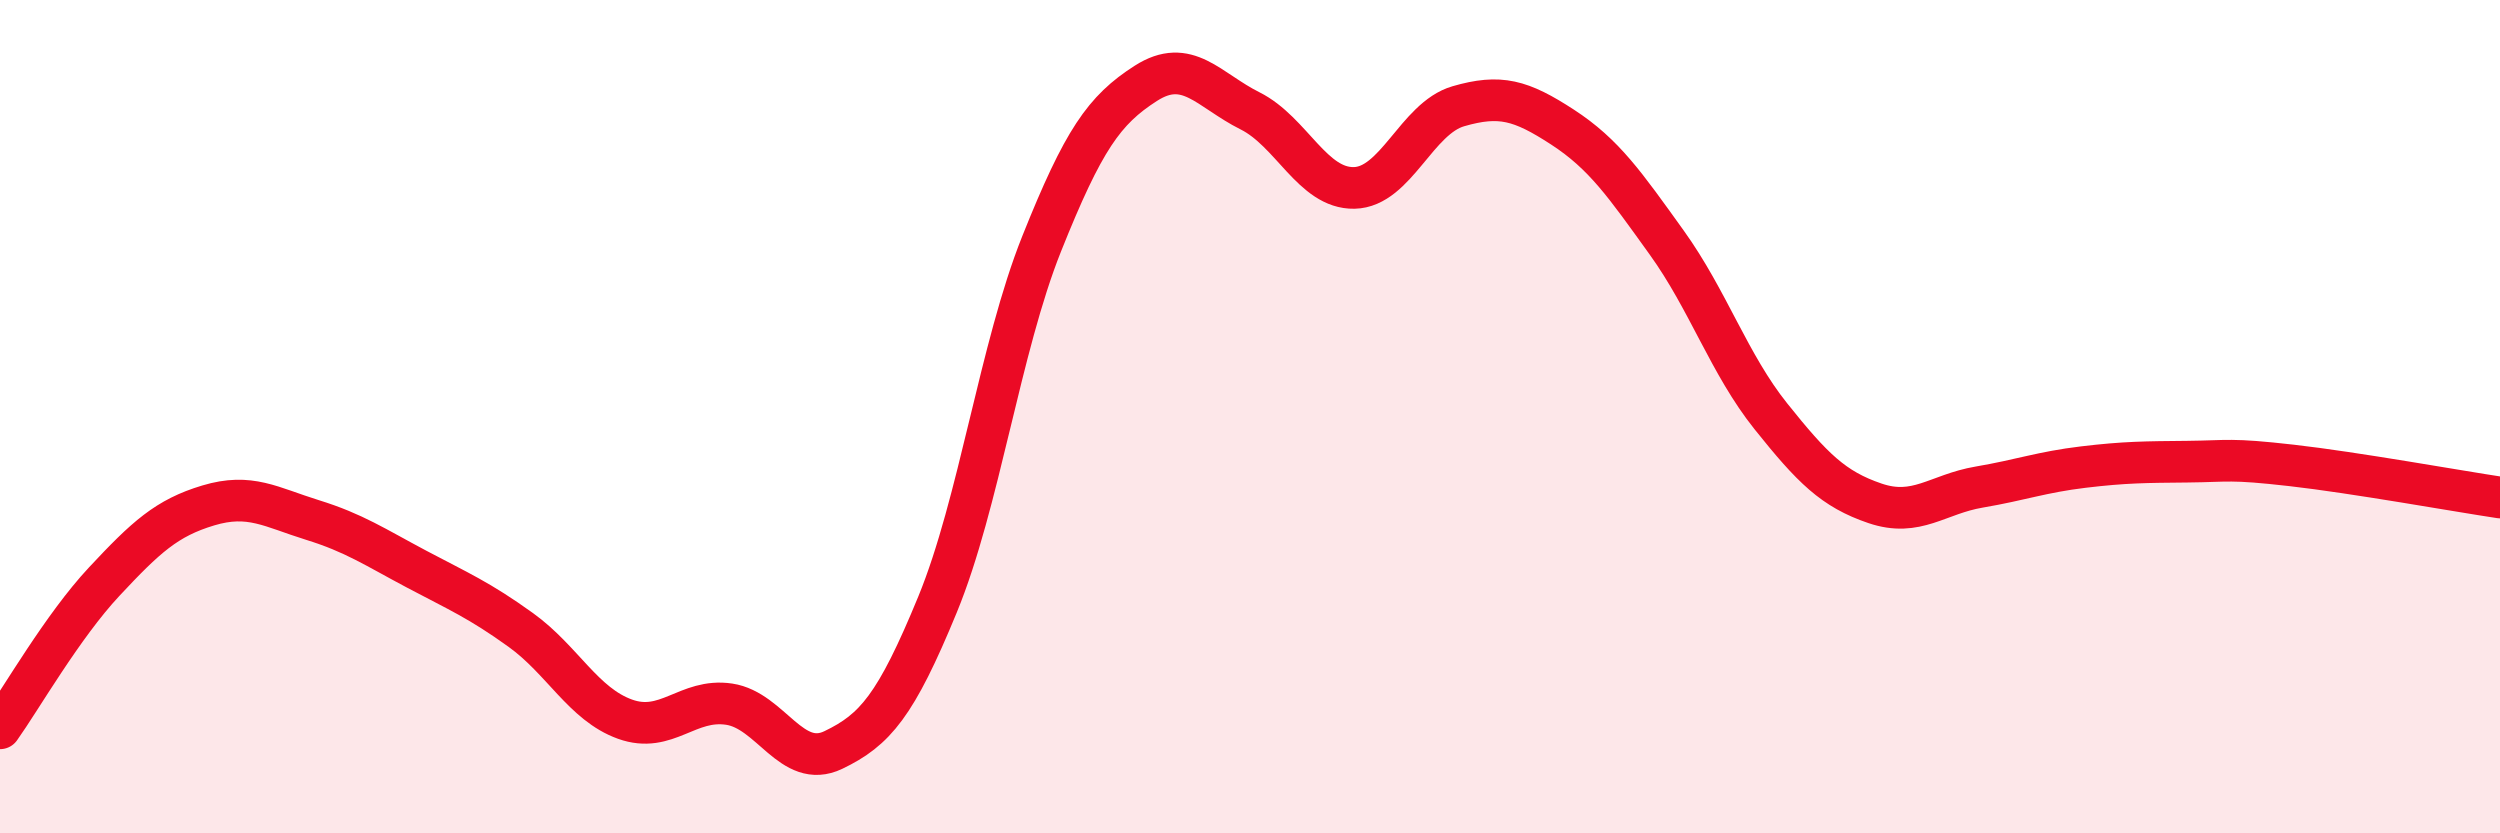
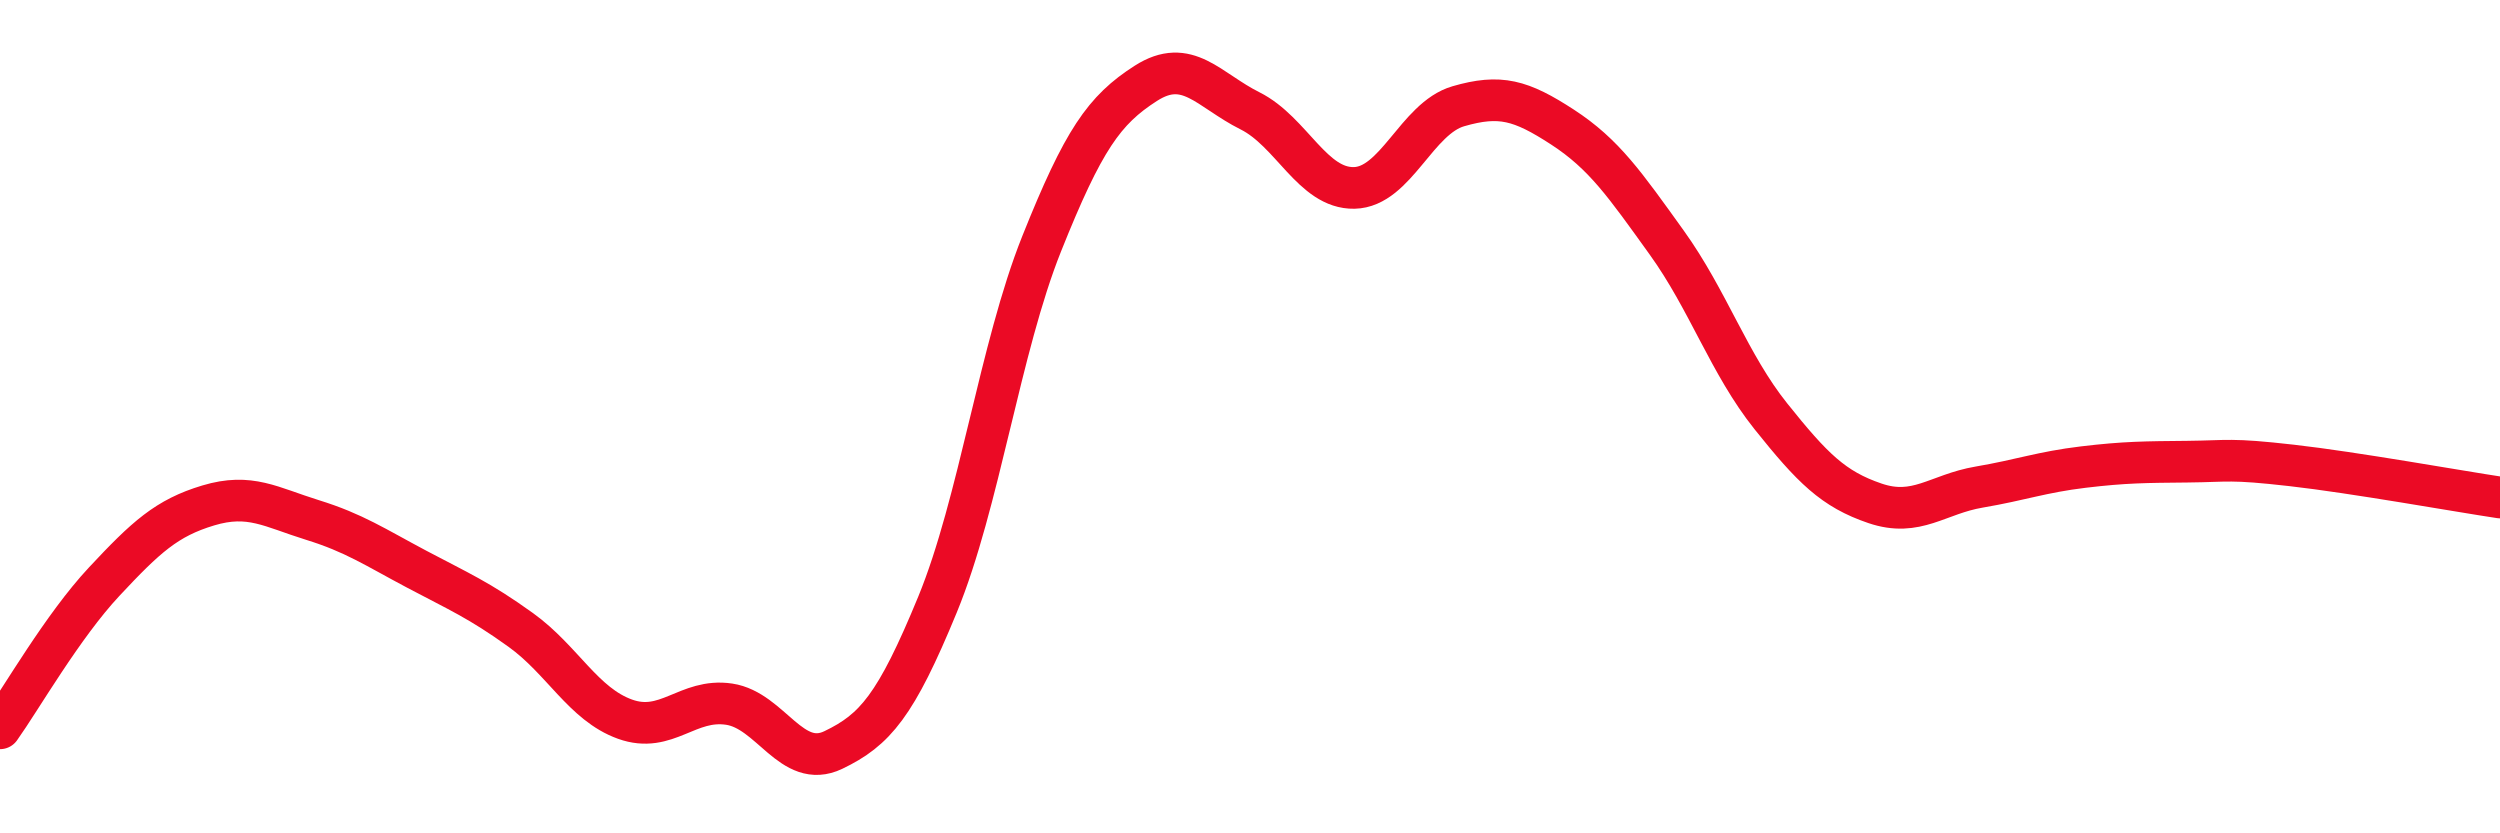
<svg xmlns="http://www.w3.org/2000/svg" width="60" height="20" viewBox="0 0 60 20">
-   <path d="M 0,17.48 C 0.5,16.78 1.5,15.03 2.5,13.96 C 3.5,12.89 4,12.43 5,12.13 C 6,11.83 6.5,12.17 7.5,12.48 C 8.5,12.79 9,13.13 10,13.66 C 11,14.19 11.5,14.4 12.5,15.12 C 13.5,15.84 14,16.9 15,17.26 C 16,17.62 16.5,16.75 17.5,16.9 C 18.5,17.05 19,18.48 20,18 C 21,17.52 21.5,16.94 22.5,14.51 C 23.5,12.08 24,8.35 25,5.85 C 26,3.35 26.5,2.64 27.5,2 C 28.5,1.36 29,2.16 30,2.66 C 31,3.16 31.5,4.53 32.5,4.51 C 33.5,4.49 34,2.84 35,2.55 C 36,2.26 36.5,2.4 37.5,3.05 C 38.5,3.7 39,4.43 40,5.82 C 41,7.21 41.5,8.74 42.5,9.99 C 43.5,11.24 44,11.74 45,12.08 C 46,12.42 46.5,11.86 47.5,11.69 C 48.5,11.52 49,11.33 50,11.21 C 51,11.09 51.5,11.09 52.5,11.08 C 53.5,11.07 53.5,11 55,11.17 C 56.5,11.34 59,11.79 60,11.94L60 20L0 20Z" fill="#EB0A25" opacity="0.1" stroke-linecap="round" stroke-linejoin="round" />
  <path d="M 0,17.48 C 0.5,16.78 1.5,15.03 2.5,13.96 C 3.5,12.89 4,12.43 5,12.13 C 6,11.83 6.5,12.17 7.5,12.48 C 8.5,12.79 9,13.13 10,13.66 C 11,14.19 11.5,14.4 12.5,15.12 C 13.5,15.84 14,16.9 15,17.26 C 16,17.62 16.5,16.75 17.5,16.9 C 18.5,17.05 19,18.48 20,18 C 21,17.52 21.5,16.94 22.5,14.51 C 23.5,12.08 24,8.35 25,5.85 C 26,3.35 26.5,2.64 27.5,2 C 28.5,1.36 29,2.16 30,2.66 C 31,3.16 31.5,4.53 32.5,4.51 C 33.5,4.49 34,2.84 35,2.55 C 36,2.26 36.5,2.4 37.5,3.05 C 38.5,3.7 39,4.43 40,5.82 C 41,7.21 41.5,8.74 42.5,9.99 C 43.5,11.24 44,11.74 45,12.08 C 46,12.42 46.5,11.86 47.5,11.69 C 48.5,11.52 49,11.33 50,11.21 C 51,11.09 51.5,11.09 52.5,11.08 C 53.5,11.07 53.5,11 55,11.17 C 56.5,11.34 59,11.79 60,11.94" stroke="#EB0A25" stroke-width="1" fill="none" stroke-linecap="round" stroke-linejoin="round" />
</svg>